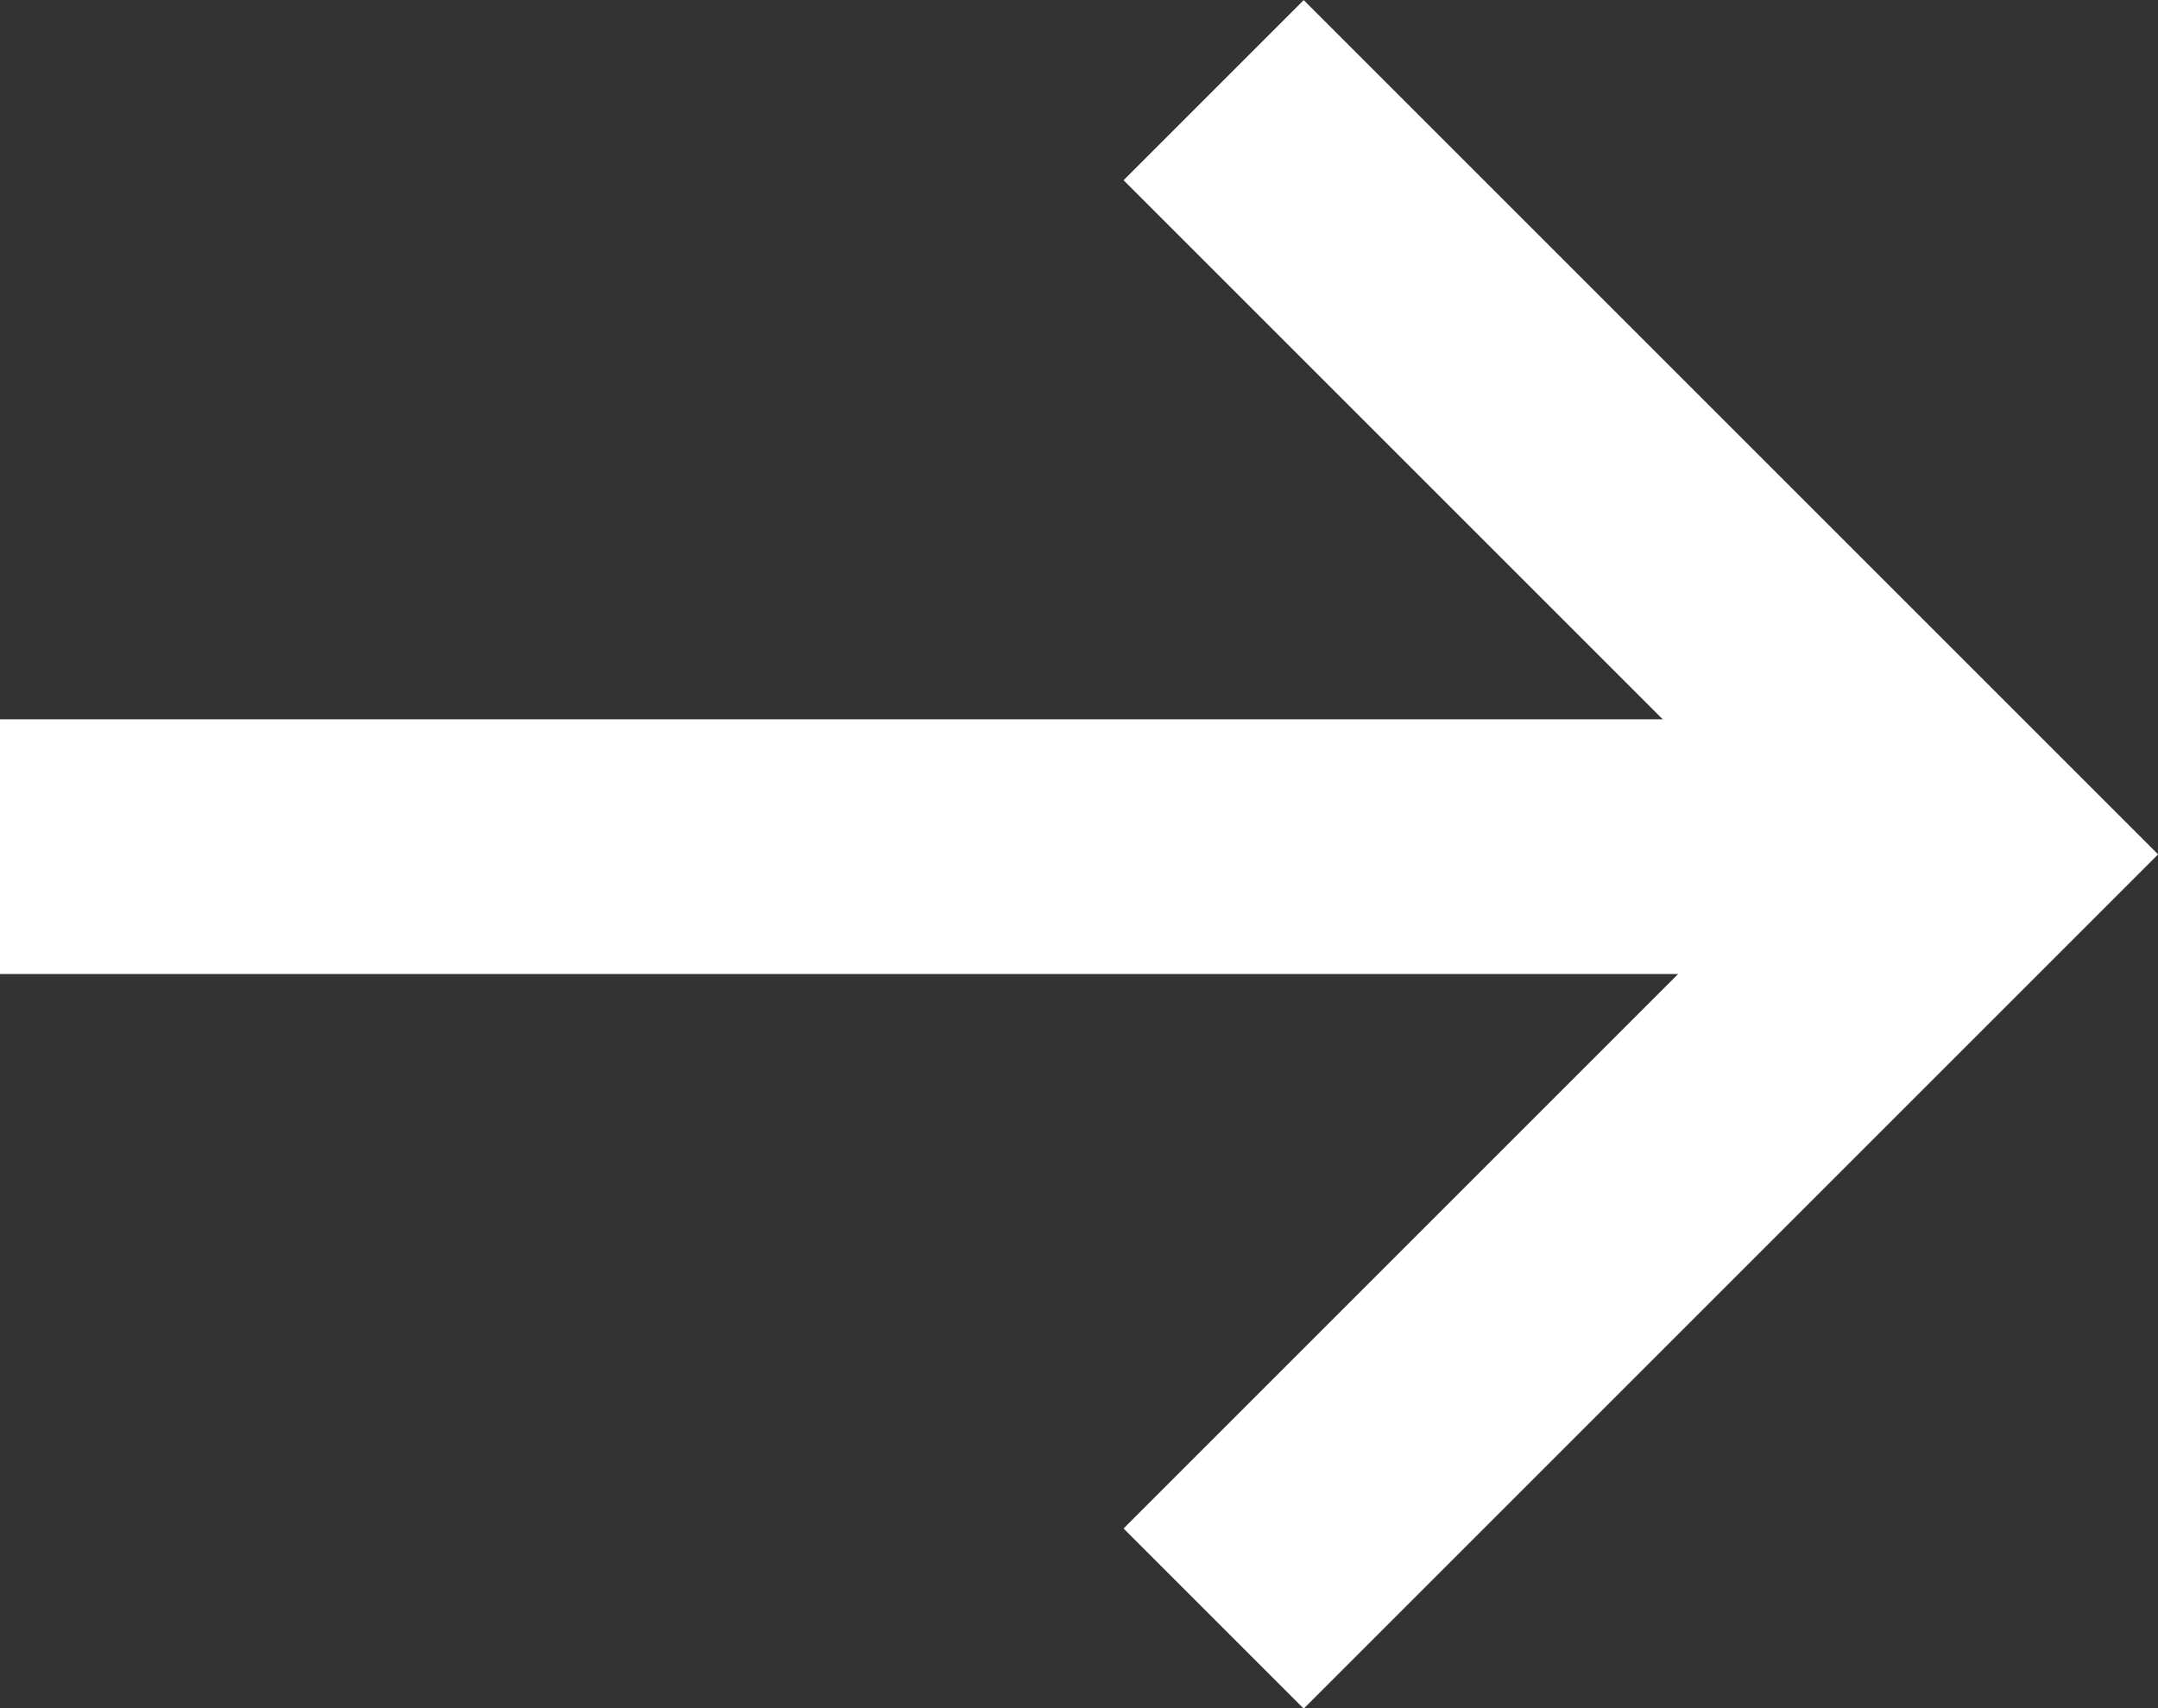
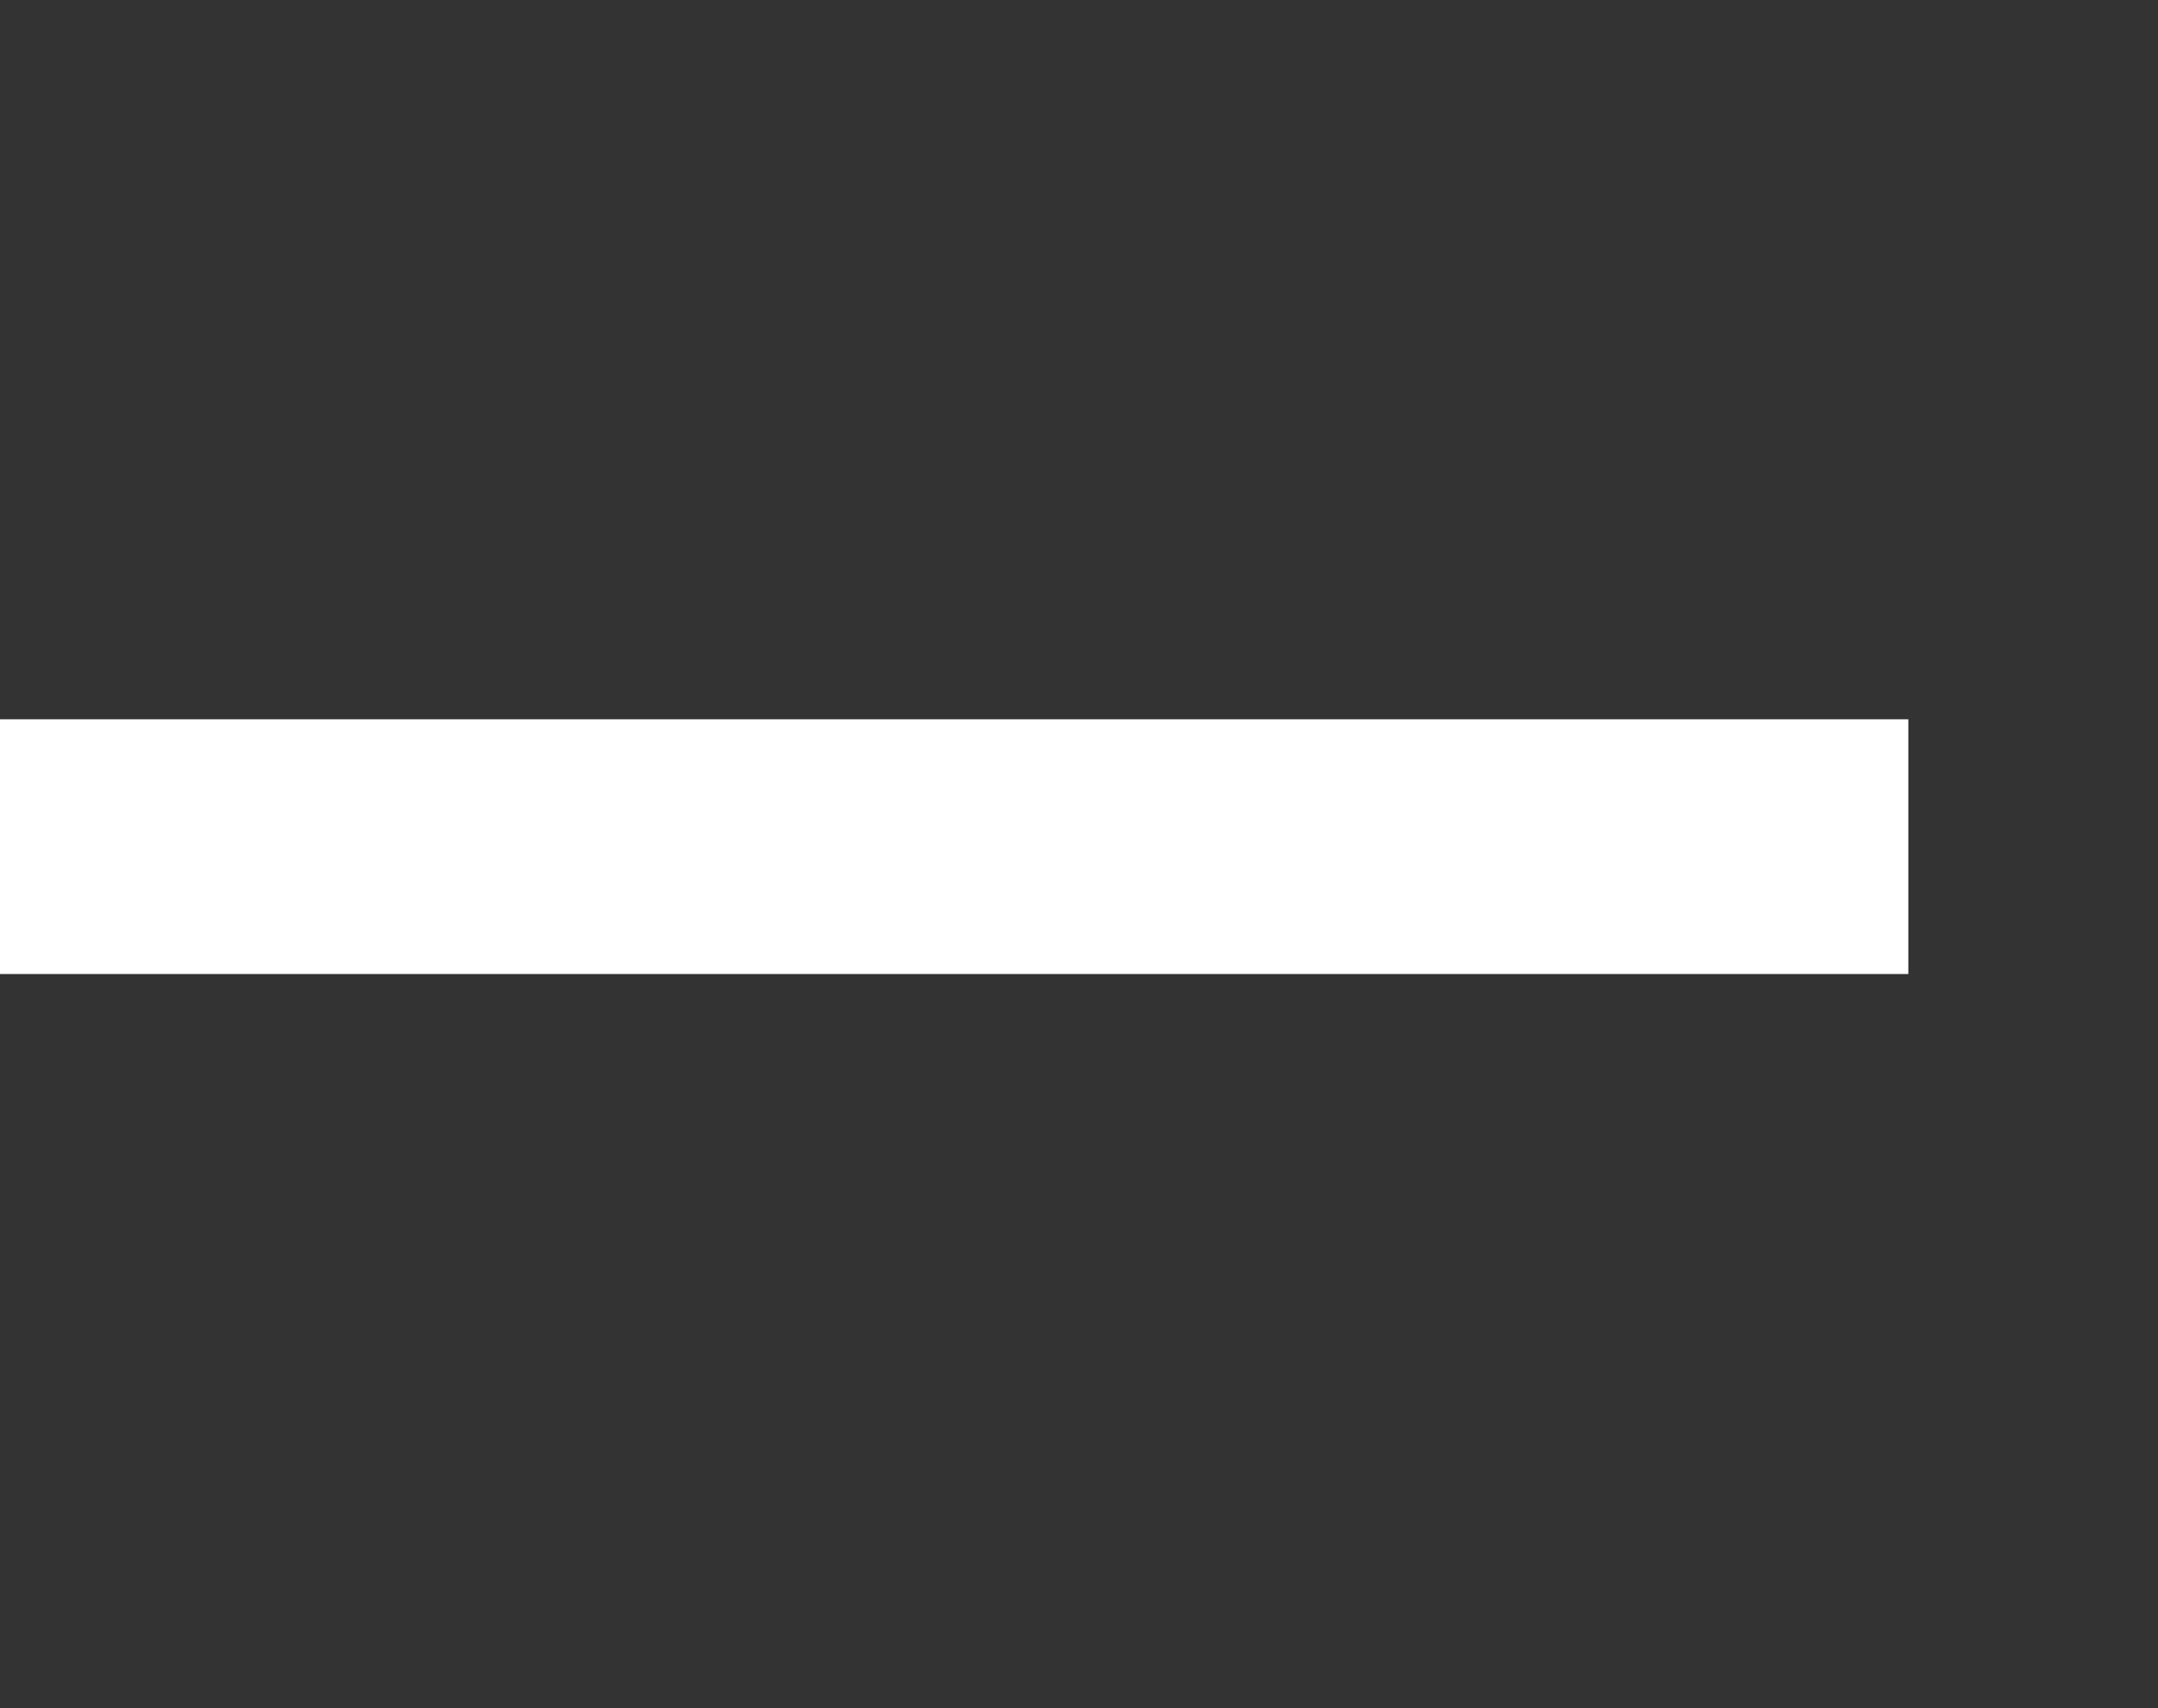
<svg xmlns="http://www.w3.org/2000/svg" width="8.471" height="6.707" viewBox="0 0 8.471 6.707">
  <rect x="0" y="0" width="8.471" height="6.707" fill="#333333" stroke="none" />
  <g id="Group_347" data-name="Group 347" transform="translate(0 0.354)">
    <line id="Line_6" data-name="Line 6" x2="7.491" transform="translate(0 2.97)" fill="none" stroke="#ffffff" stroke-width="1" />
-     <path id="Path_23" data-name="Path 23" d="M0,0H4.243V4.243" transform="translate(4.764 0) rotate(45)" fill="none" stroke="#ffffff" stroke-width="1" />
  </g>
</svg>